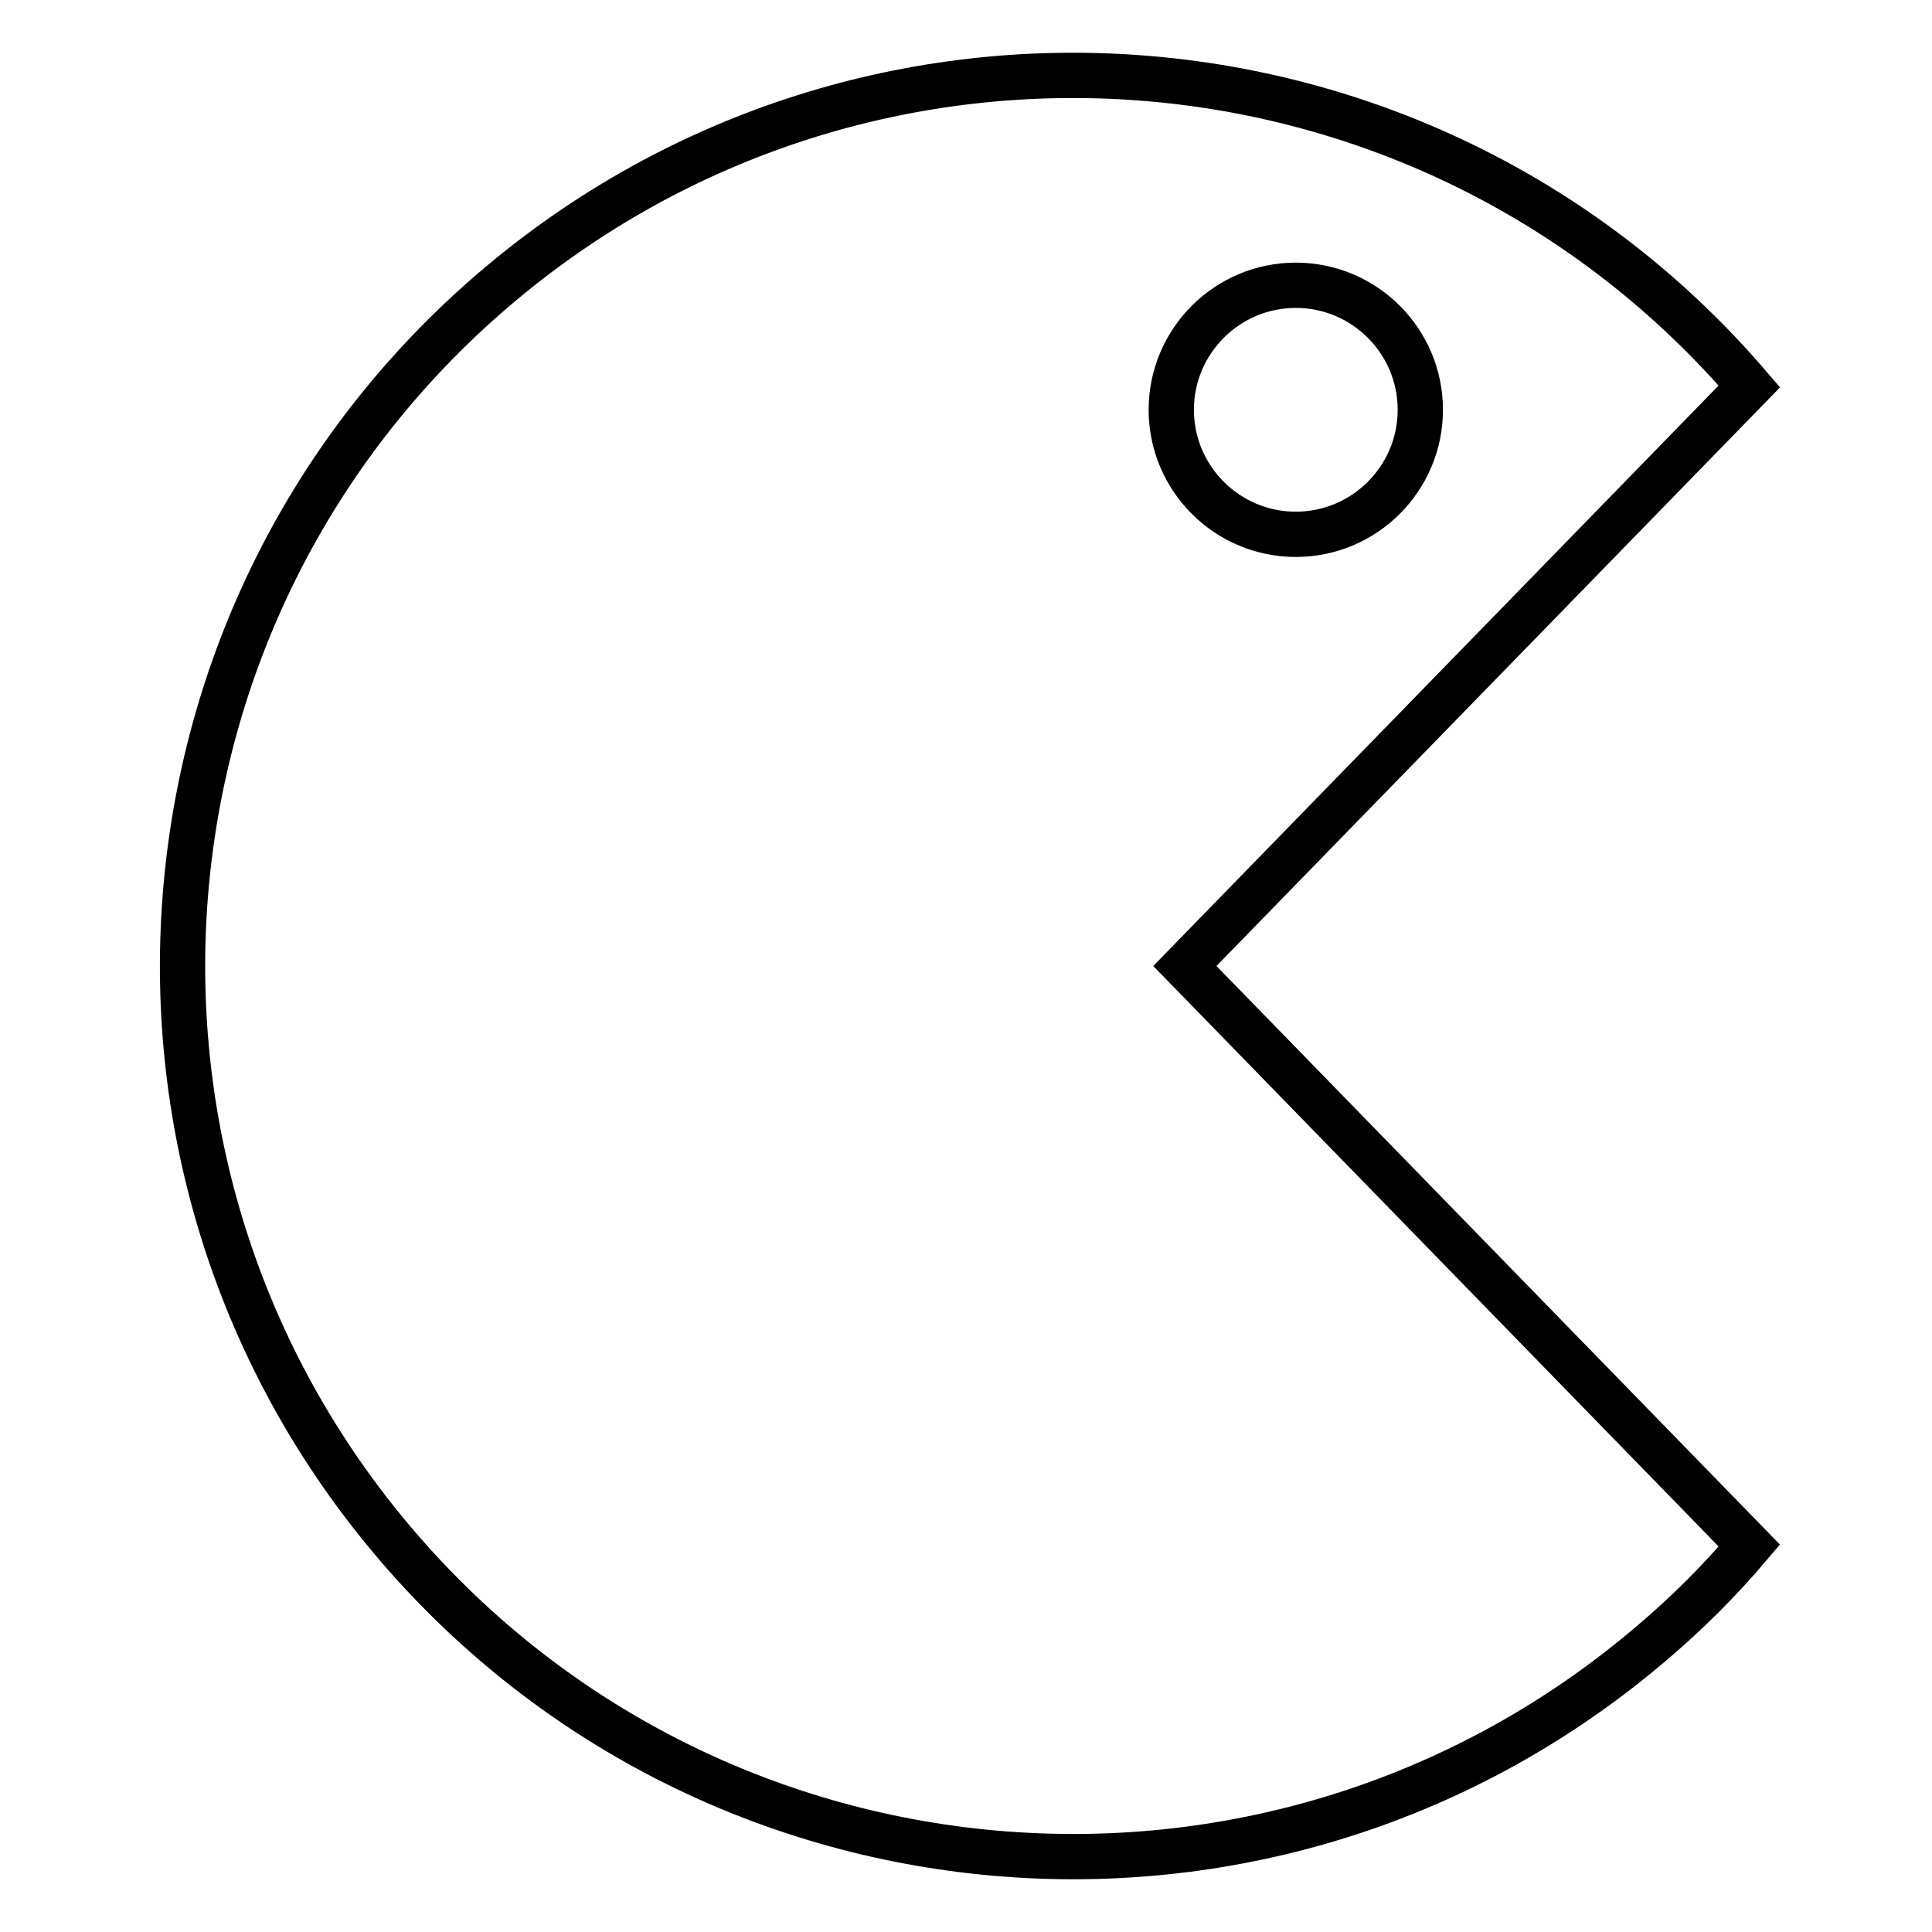
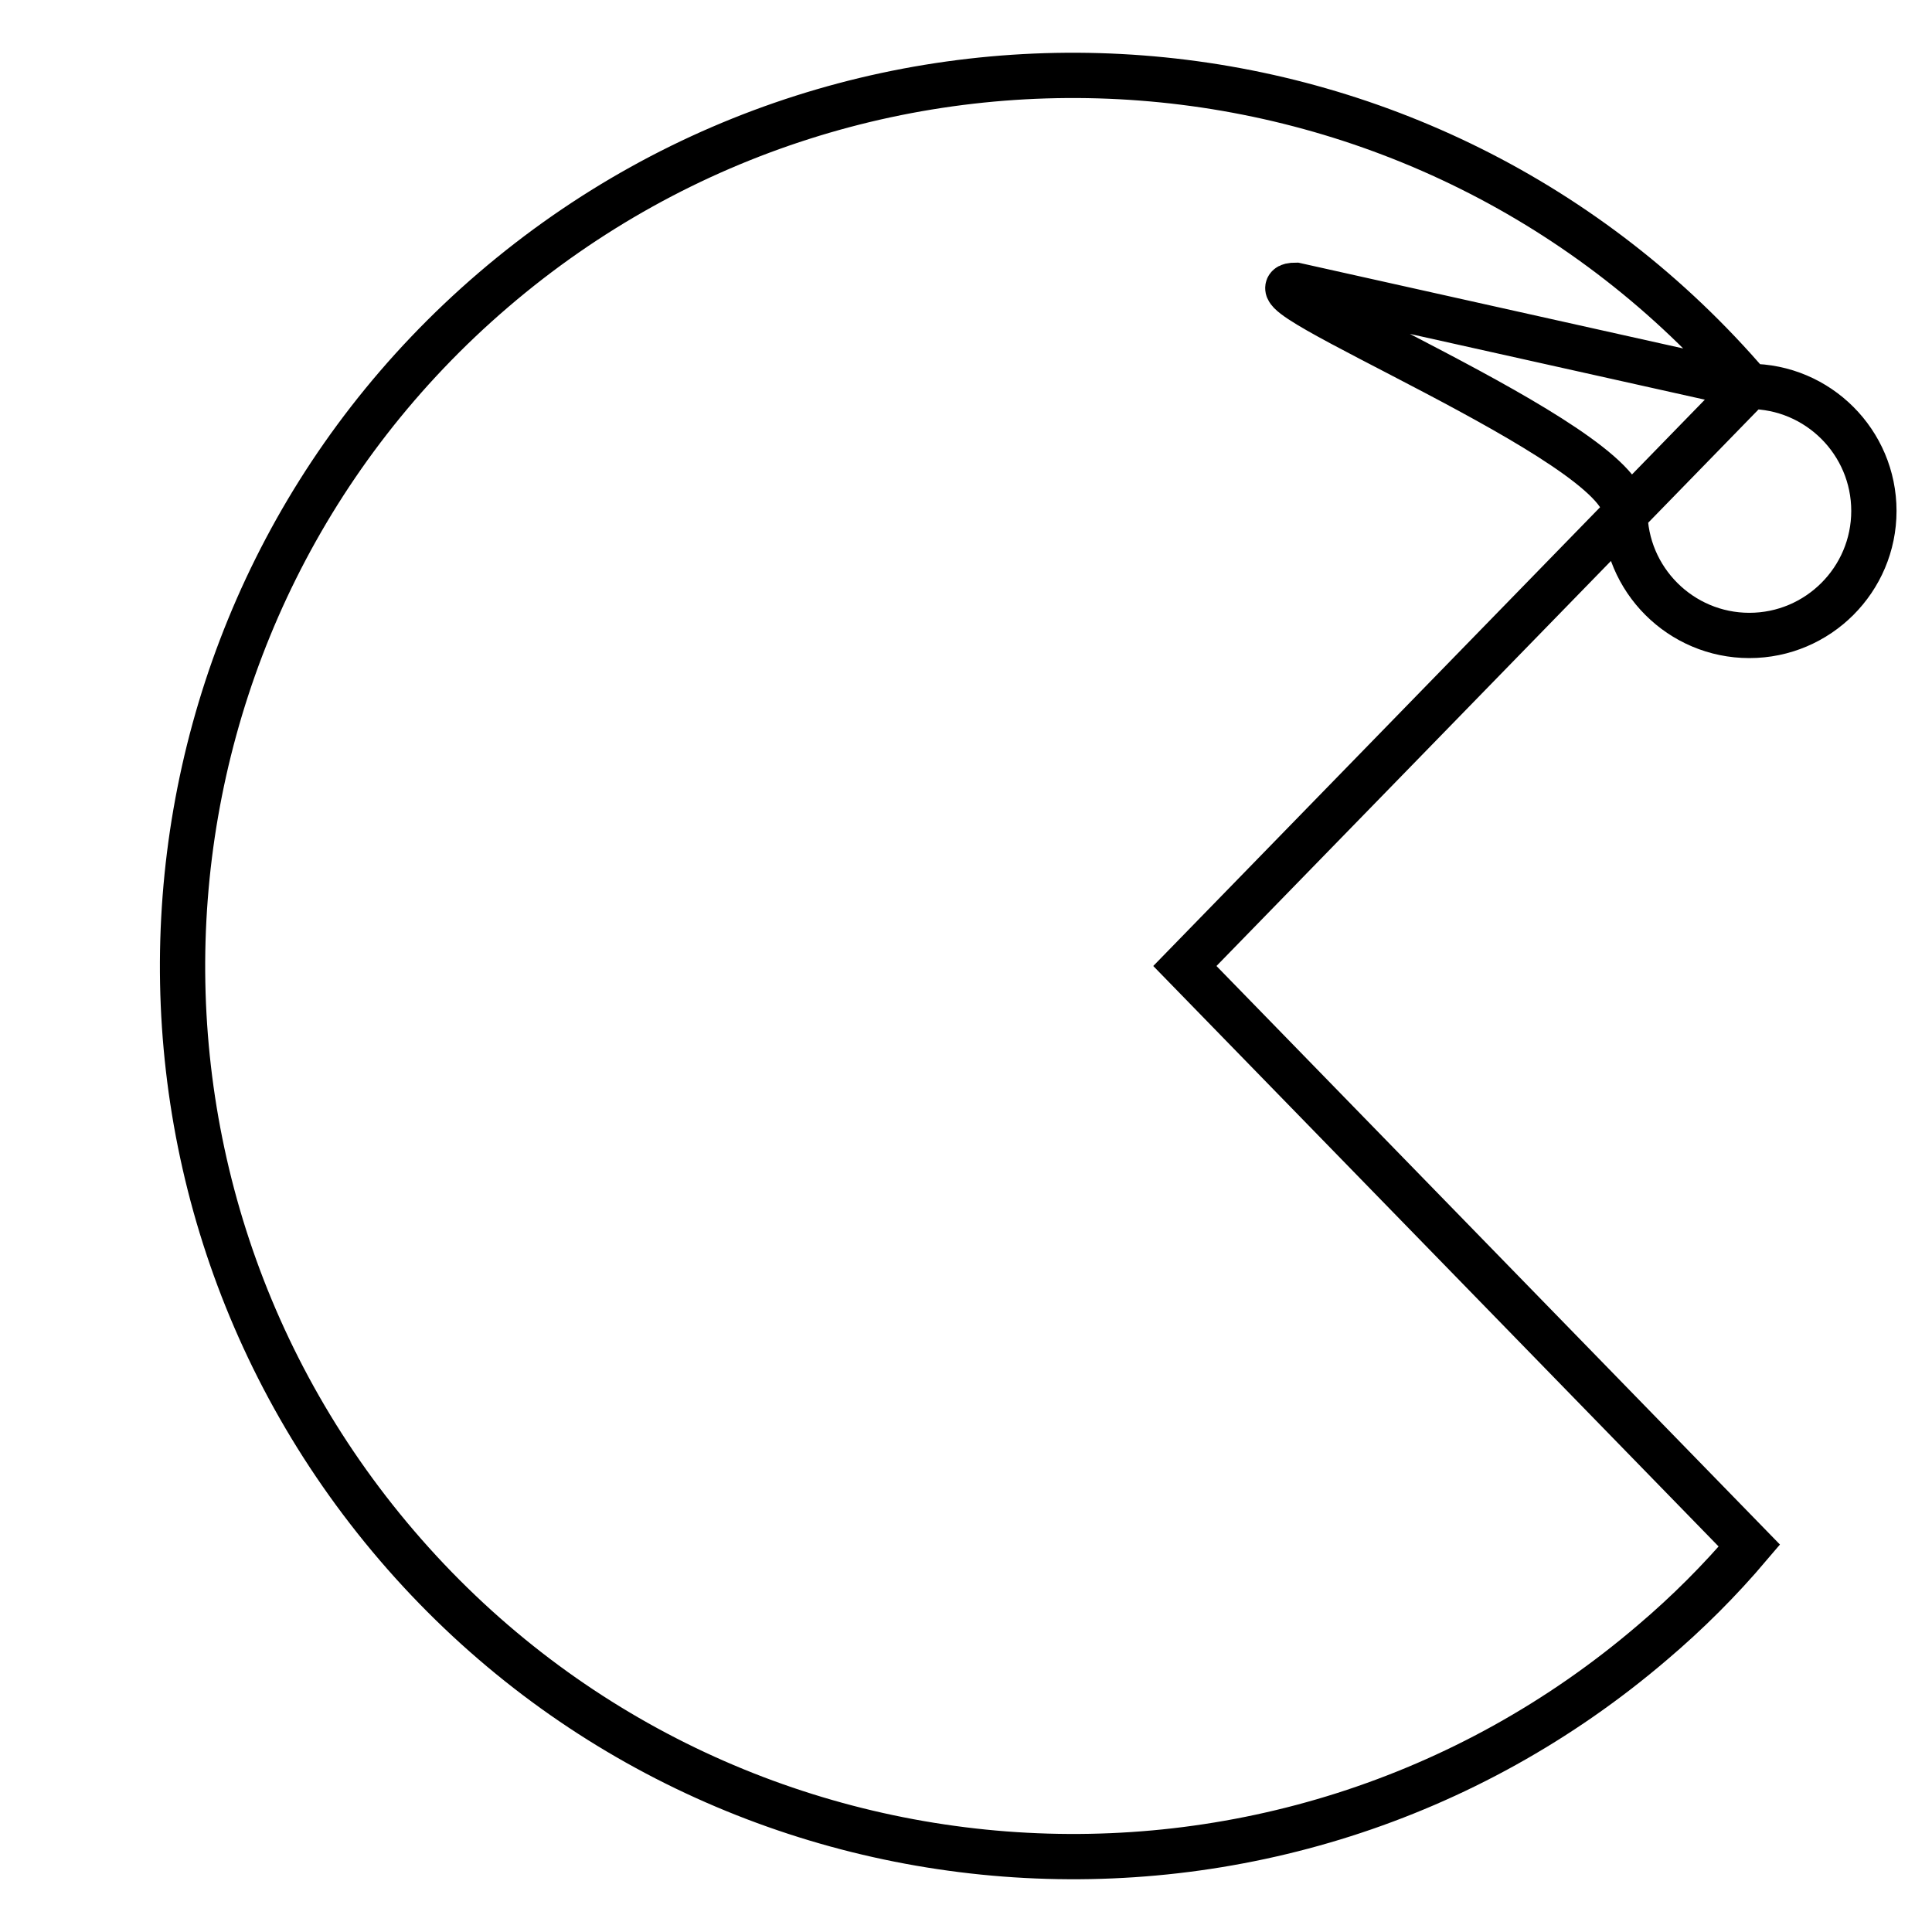
<svg xmlns="http://www.w3.org/2000/svg" version="1.1" x="0px" y="0px" viewBox="0 0 256 256" enable-background="new 0 0 256 256" xml:space="preserve">
  <g>
-     <path stroke-width="6" fill-opacity="0" stroke="#000000" d="M231.8,51.2C189.4,1.7,114.9-4,65.4,38.4C15.9,80.8,10.2,155.3,52.6,204.8C95,254.3,169.5,260,219,217.6 c4.6-3.9,8.9-8.2,12.8-12.8L157,128L231.8,51.2z M171.7,37.8c9.1,0,16.5,7.4,16.5,16.5c0,9.1-7.4,16.5-16.5,16.5c0,0,0,0,0,0 c-9.1,0-16.5-7.4-16.5-16.5S162.6,37.8,171.7,37.8z" />
+     <path stroke-width="6" fill-opacity="0" stroke="#000000" d="M231.8,51.2C189.4,1.7,114.9-4,65.4,38.4C15.9,80.8,10.2,155.3,52.6,204.8C95,254.3,169.5,260,219,217.6 c4.6-3.9,8.9-8.2,12.8-12.8L157,128L231.8,51.2z c9.1,0,16.5,7.4,16.5,16.5c0,9.1-7.4,16.5-16.5,16.5c0,0,0,0,0,0 c-9.1,0-16.5-7.4-16.5-16.5S162.6,37.8,171.7,37.8z" />
  </g>
</svg>